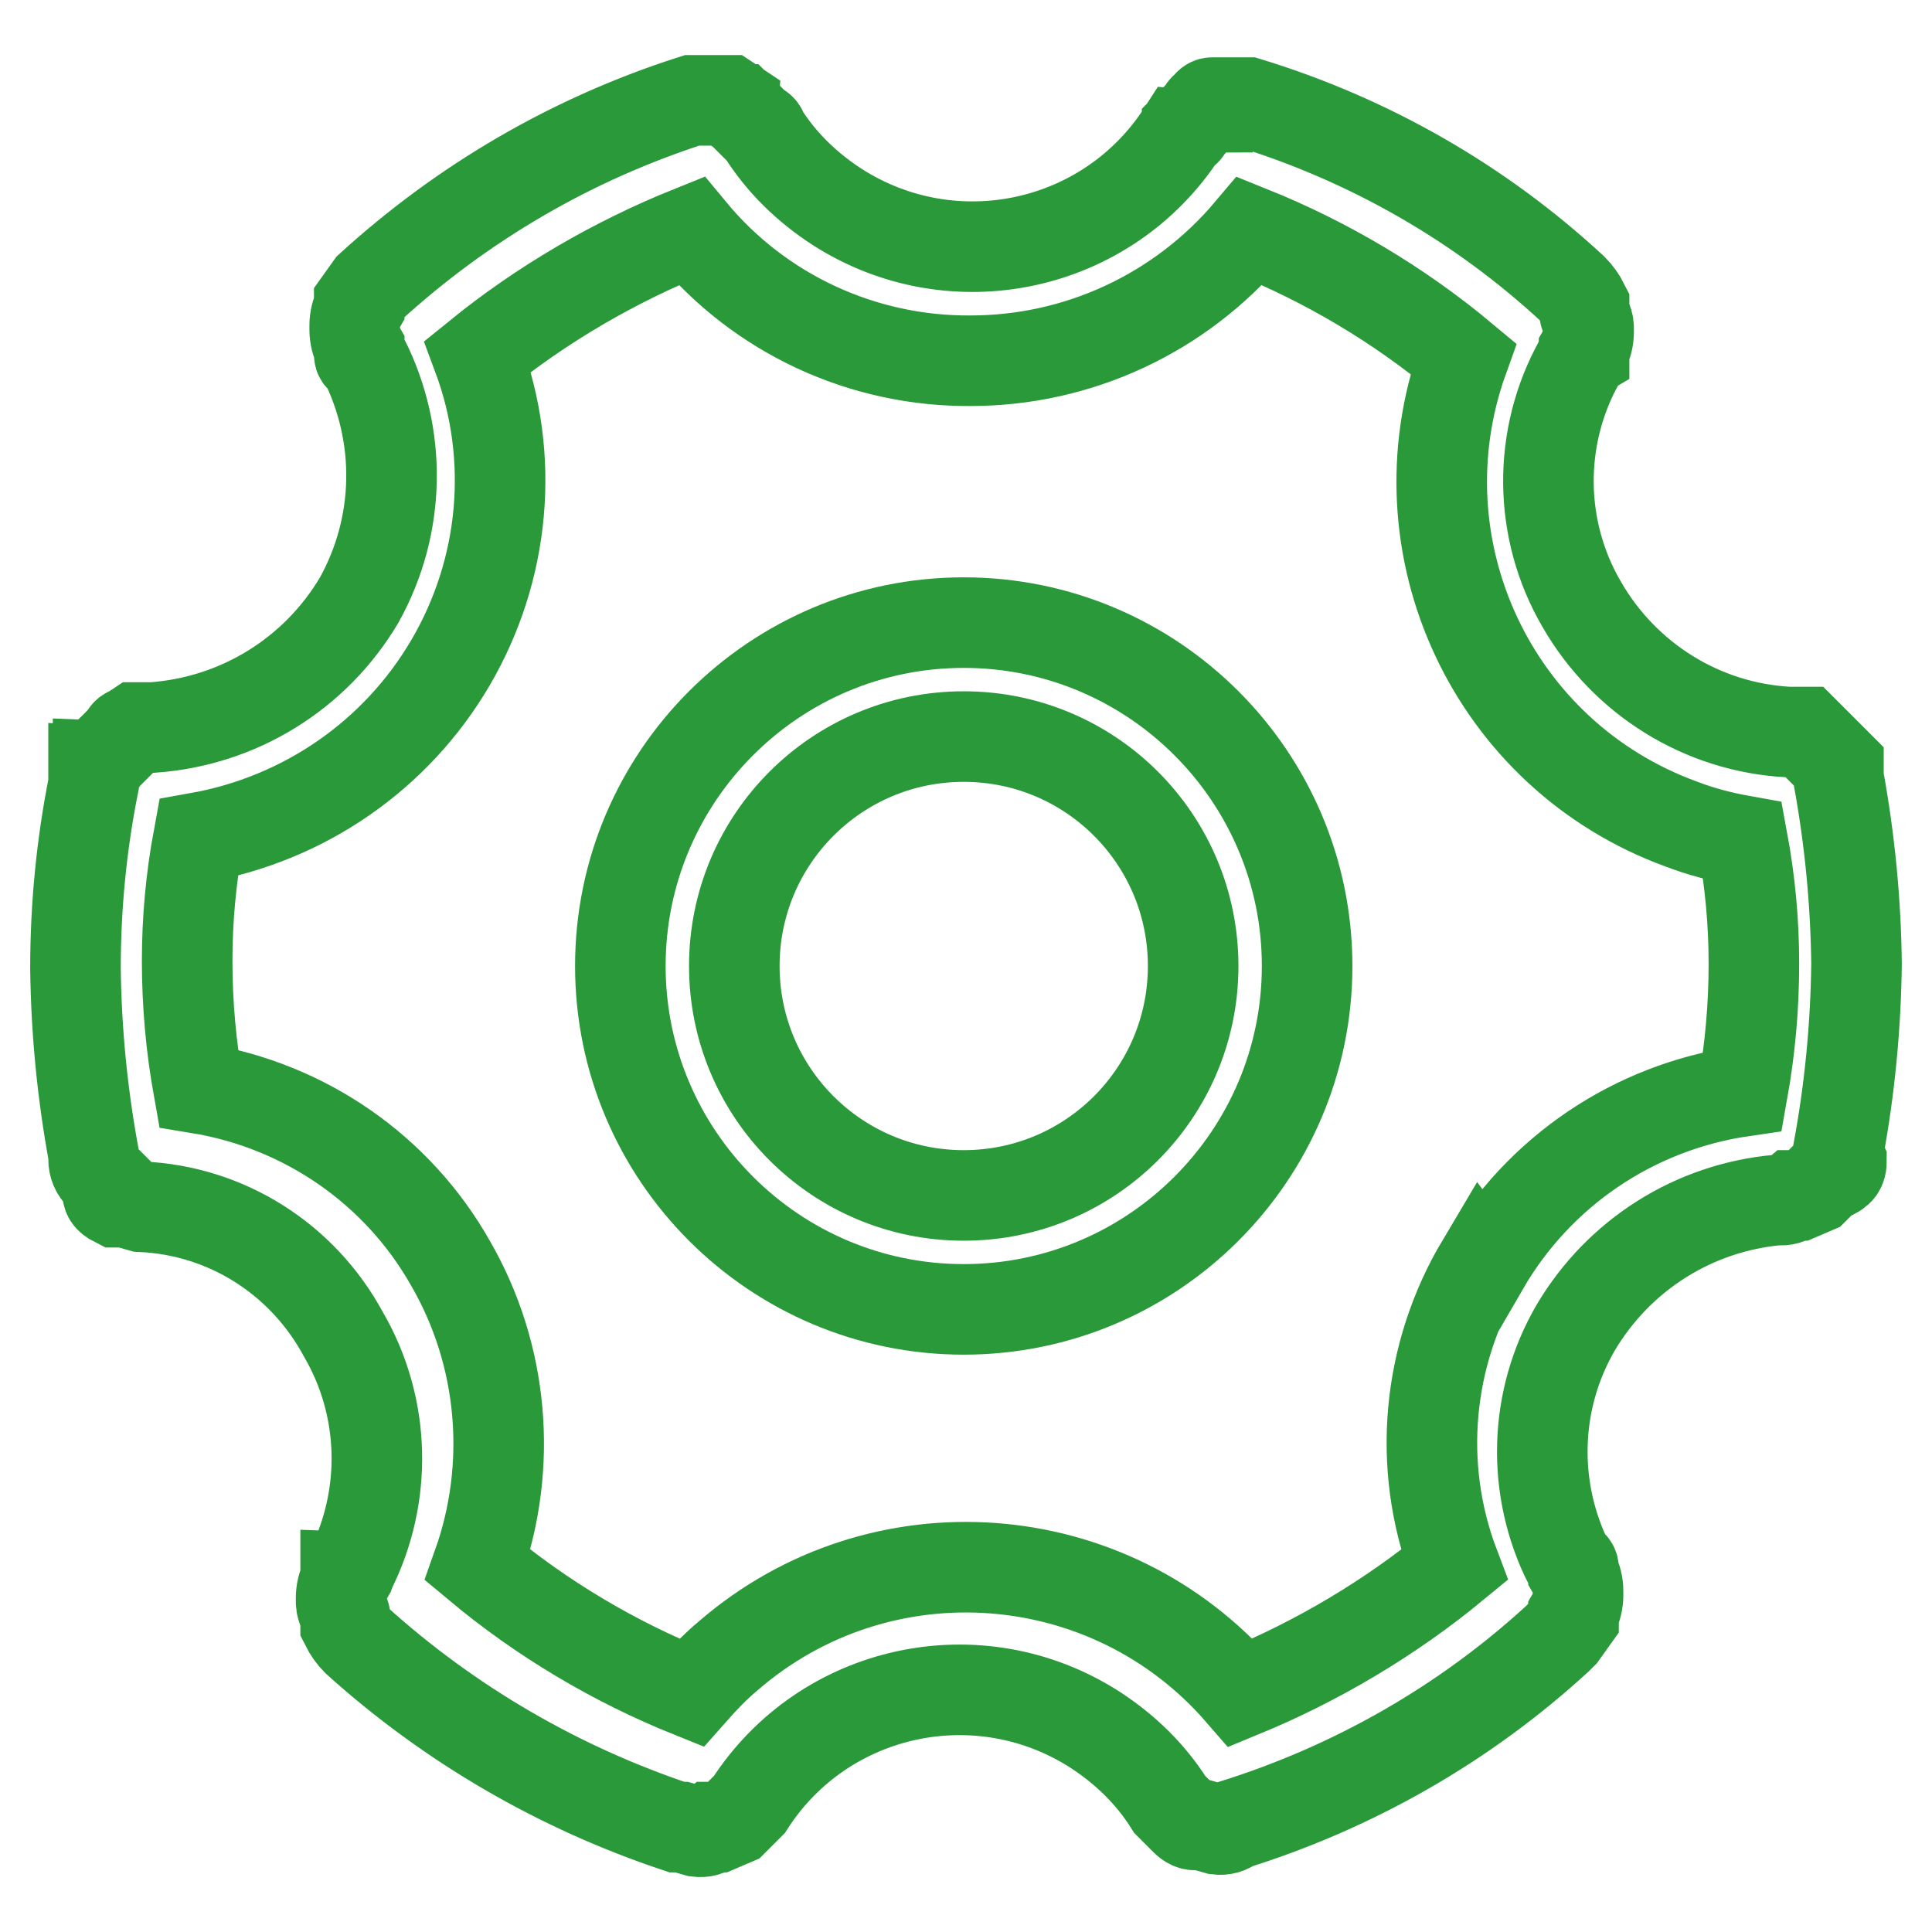
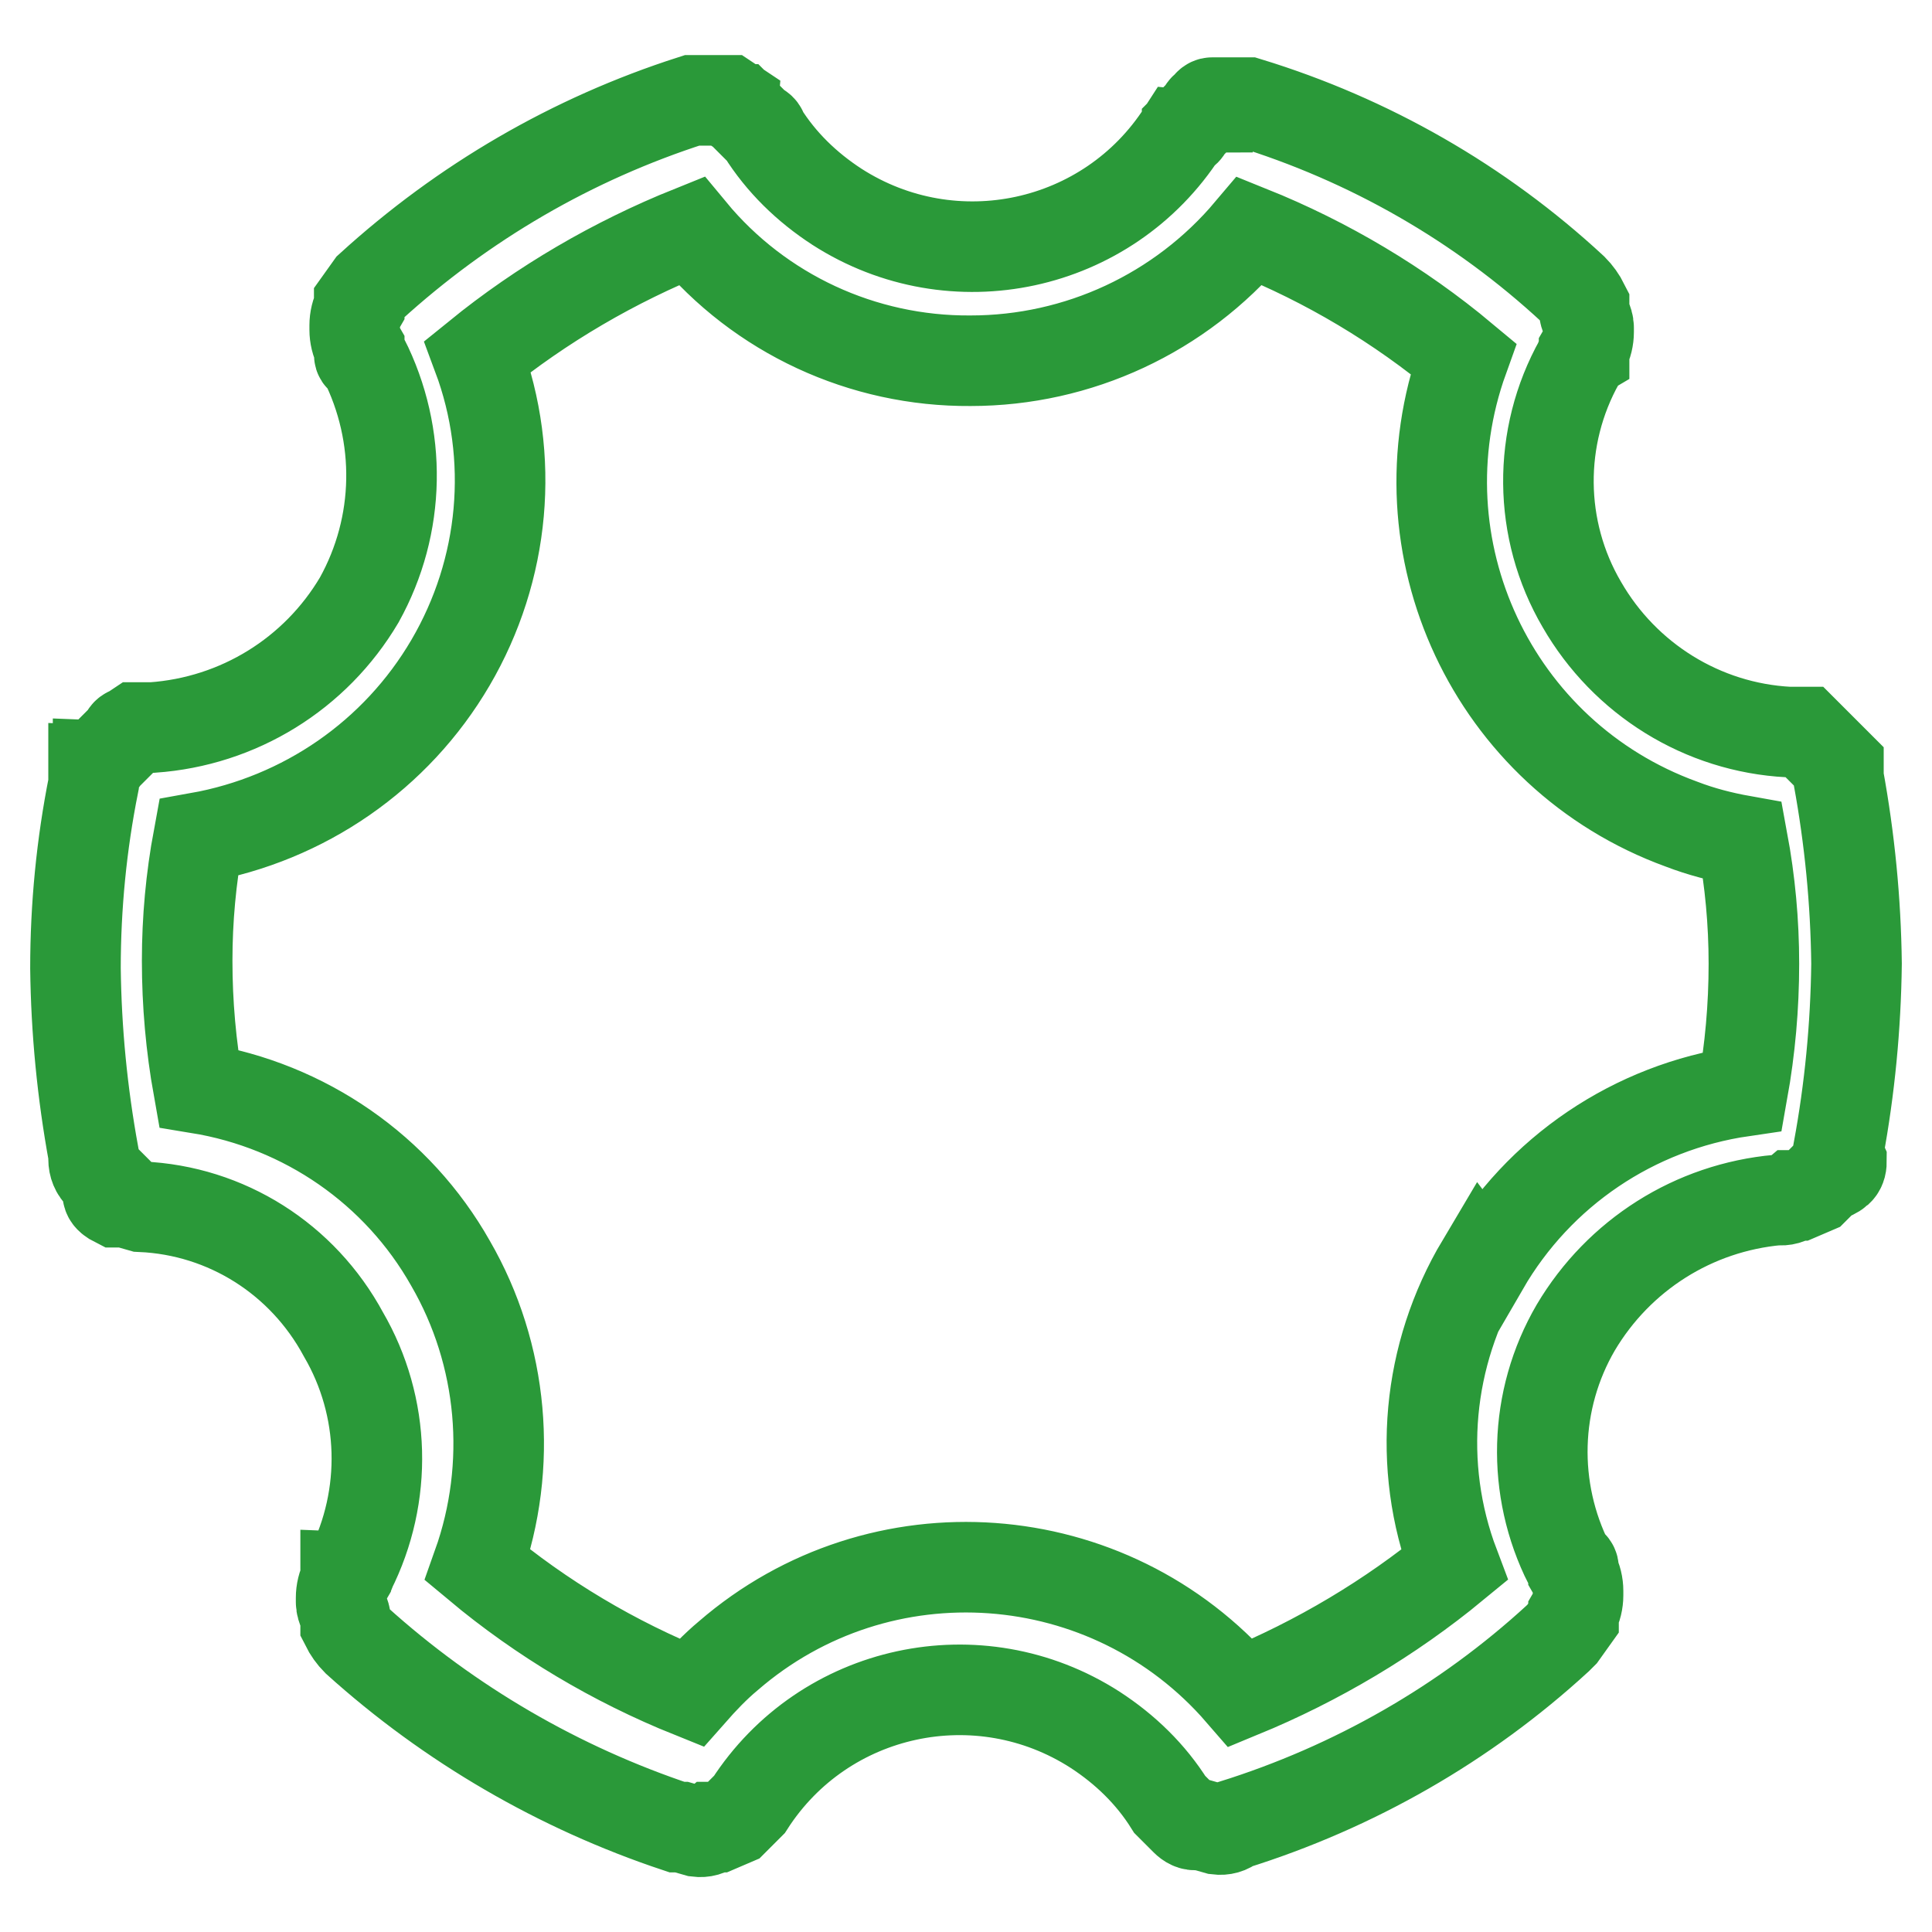
<svg xmlns="http://www.w3.org/2000/svg" version="1.1" x="0px" y="0px" viewBox="0 0 256 256" enable-background="new 0 0 256 256" xml:space="preserve">
  <g>
    <path stroke-width="12" fill-opacity="0" stroke="#2a9939" d="M243.6,153v-0.6c1.5-8.1,2.3-16.4,2.4-24.7c-0.1-8.3-0.9-16.5-2.4-24.7v-1.5c-0.3-0.3-0.6-0.6-0.9-0.9 l-2.1-2.1c-0.5-0.5-1-1-1.5-1.5H237c-11.4-0.6-21.7-7-27.4-16.9c-5.8-9.9-5.9-22.2-0.3-32.2c0.1-0.4,0.3-0.7,0.6-0.9v-0.6 c0.4-0.7,0.6-1.6,0.6-2.4v-0.6c0-0.9-0.6-1.5-0.6-2.4v-0.6c-0.4-0.8-0.9-1.5-1.5-2.1c-12.3-11.4-27-19.8-43-24.7h-4.8 c-0.3,0-0.6,0.3-0.6,0.6c-0.3,0-0.6,0.3-0.6,0.6l-1.5,1.5l-0.6,0.6c0,0.3-0.3,0.6-0.6,0.6c-9.9,15.4-30.4,19.8-45.8,9.9 c-4-2.6-7.4-5.9-9.9-9.9c0-0.3-0.3-0.6-0.6-0.6l0,0l-0.6-0.6l-0.6-0.6l-0.6-0.6l-0.6-0.6c-0.3,0-0.6-0.3-0.6-0.6l0,0l-0.9-0.6h-4.8 C75.8,18.4,61.4,26.8,49.1,38l-1.5,2.1v0.6c-0.4,0.7-0.6,1.6-0.6,2.4v0.6c0,0.8,0.2,1.7,0.6,2.4v0.6c0,0.6,0,0.6,0.6,0.9 c5.1,10.1,4.9,22-0.6,31.9c-5.8,9.8-16,16.1-27.4,16.9h-2.1L17.2,97c-0.3,0-0.6,0.3-0.6,0.6l0,0L16,98.2l-0.6,0.6l-0.6,0.6 l-0.6,0.6l-0.6,0.6c0,0.3-0.3,0.6-0.6,0.6l0,0c0,0.3-0.3,0.6-0.6,0.6l0,0v2.1c-1.6,8-2.4,16.2-2.4,24.4c0.1,8.3,0.9,16.5,2.4,24.7 v0.6c0,0.8,0.3,1.6,0.9,2.1l1.5,1.5c-0.9,0.9-0.6,1.5,0.6,2.1h1.2l2.1,0.6c11.3,0.5,21.4,6.9,26.8,16.9c5.6,9.6,5.9,21.4,0.9,31.3 c0,0.3-0.3,0.6-0.6,0.6v0.6c-0.4,0.7-0.6,1.6-0.6,2.4v0.6c0,0.9,0.6,1.5,0.6,2.4v0.6c0.4,0.8,0.9,1.5,1.5,2.1 c12.3,11.1,26.8,19.5,42.4,24.7h0.6l2.1,0.6c0.8,0.1,1.5-0.1,2.1-0.6h0.6l2.1-0.9l2.1-2.1c9.9-15.4,30.4-19.8,45.8-9.9 c4,2.6,7.4,5.9,9.9,9.9l0.6,0.6l0.9,0.9l0.6,0.6c0.4,0.4,0.9,0.7,1.5,0.6h0.6l2.1,0.6c0.8,0.1,1.5-0.1,2.1-0.6 c16-5,30.7-13.4,43-24.7l0.6-0.6l1.5-2.1v-0.6c0.4-0.7,0.6-1.6,0.6-2.4v-0.6c0-0.8-0.2-1.7-0.6-2.4v-0.6c0-0.3-0.3-0.6-0.6-0.6 c-5-9.9-4.7-21.7,0.9-31.3c5.7-9.6,15.6-15.9,26.8-16.9c0.8,0.1,1.5-0.1,2.1-0.6h0.6l2.1-0.9l1.5-1.5c1.5-0.6,2.1-0.9,2.1-2.1 L243.6,153z M196.3,167.4c-7.2,12.1-8.6,26.8-3.6,40c-8.5,7-18.1,12.7-28.3,16.9c-17.4-20.1-47.8-22.3-67.9-4.9 c-1.8,1.5-3.4,3.2-4.9,4.9c-10.2-4.1-19.8-9.8-28.3-16.9c4.7-13.2,3.4-27.9-3.6-40c-7-12.4-19.3-20.9-33.4-23.2 c-1-5.6-1.5-11.2-1.5-16.9c0-5.5,0.5-10.9,1.5-16.3c14-2.5,26.2-10.9,33.4-23.2c7.2-12.3,8.6-27.2,3.6-40.6 c8.5-6.9,18.1-12.5,28.3-16.6c9.1,11,22.7,17.3,37,17.2c14.3,0,27.8-6.3,37-17.2c10.2,4.1,19.8,9.8,28.3,16.9 c-9,25,3.9,52.6,28.9,61.7c2.6,1,5.3,1.7,8.1,2.2c1,5.4,1.5,10.8,1.5,16.3c0,5.7-0.5,11.3-1.5,16.9c-14.4,2.1-27,10.6-34.3,23.2 L196.3,167.4z" />
-     <path stroke-width="12" fill-opacity="0" stroke="#2a9939" d="M127.7,82.5c-25.1,0-45.5,20.4-45.5,45.5c0,25.1,20.4,45.5,45.5,45.5s45.5-20.4,45.5-45.5l0,0 C173.2,102.9,152.8,82.5,127.7,82.5L127.7,82.5z M127.7,158.4c-16.8,0-30.4-13.6-30.4-30.4s13.6-30.4,30.4-30.4 s30.4,13.6,30.4,30.4S144.5,158.4,127.7,158.4L127.7,158.4z" />
  </g>
</svg>